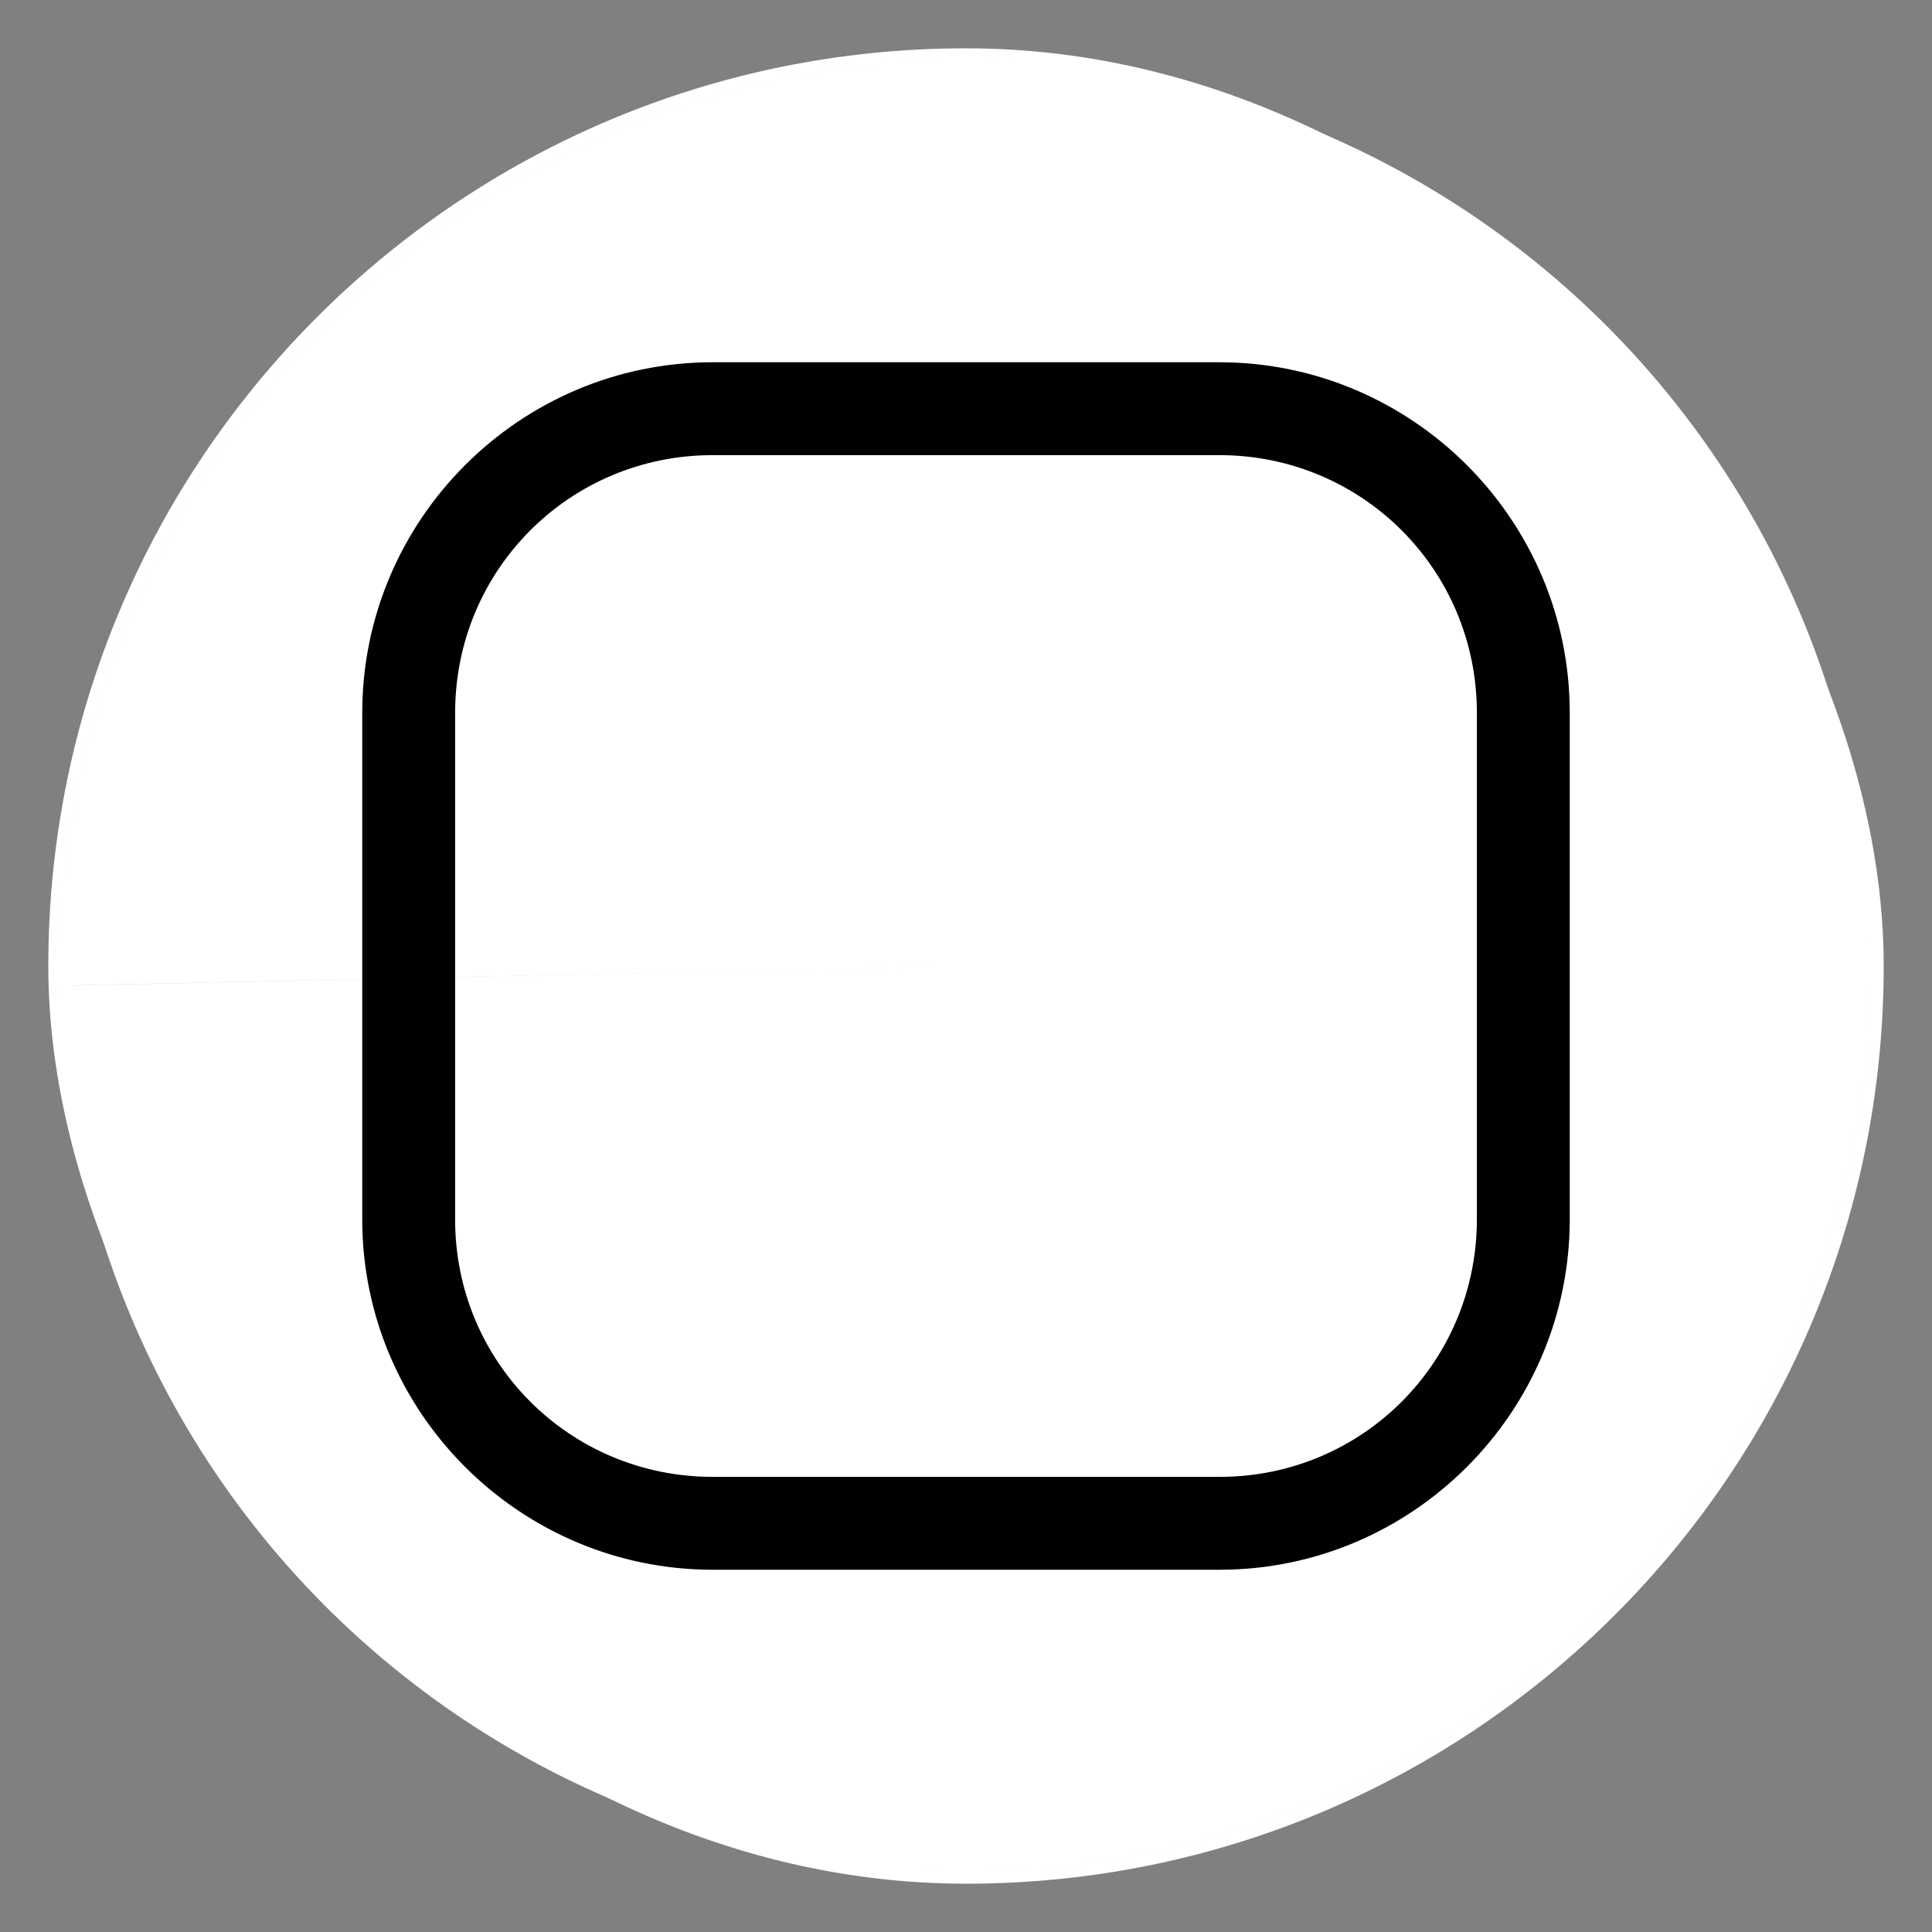
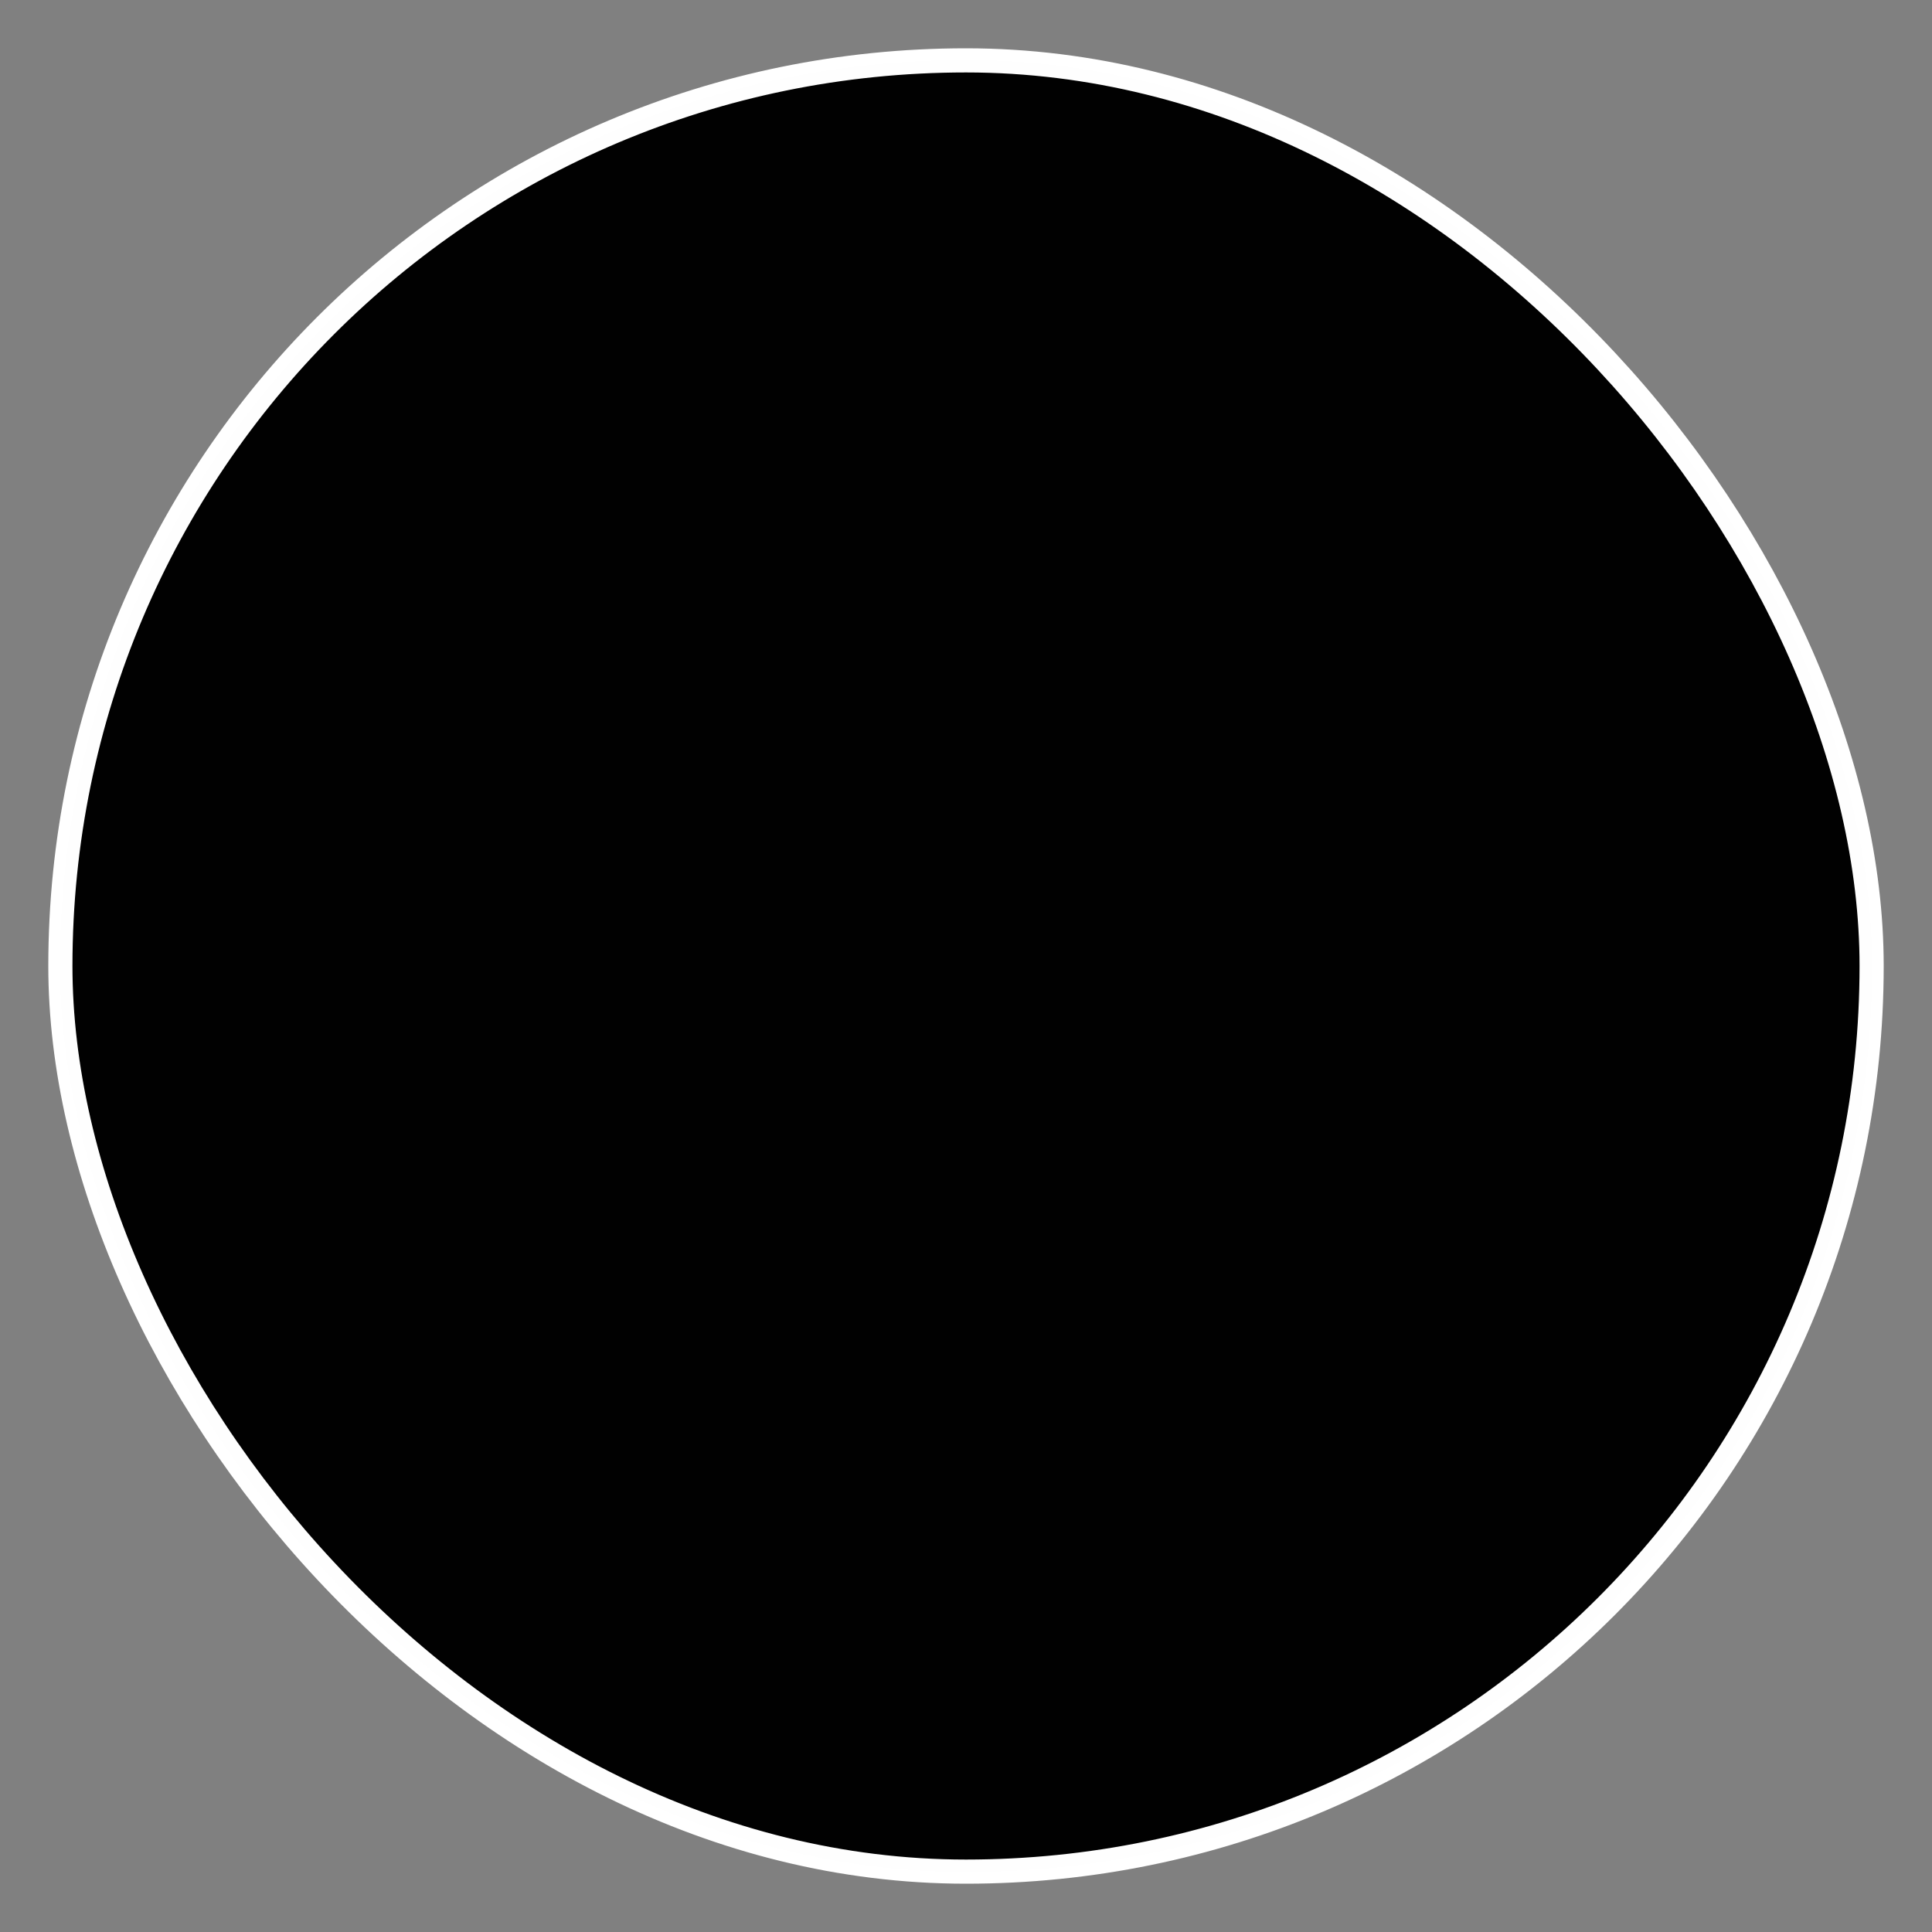
<svg xmlns="http://www.w3.org/2000/svg" xmlns:ns1="http://sodipodi.sourceforge.net/DTD/sodipodi-0.dtd" xmlns:ns2="http://www.inkscape.org/namespaces/inkscape" height="80" style="clip-rule:evenodd;fill-rule:evenodd;stroke-linejoin:round;stroke-miterlimit:2" viewBox="0 0 80 80" width="80" xml:space="preserve" id="svg4" ns1:docname="insta_150_80_TR_inv.svg" ns2:version="1.2 (dc2aedaf03, 2022-05-15)">
  <rect x="0" y="0" width="80" height="80" fill="#808080" stroke="none" />
  <defs id="defs8">
    <filter id="mask-powermask-path-effect6818_inverse" ns2:label="filtermask-powermask-path-effect6818" style="color-interpolation-filters:sRGB" height="100" width="100" x="-50" y="-50" />
    <filter id="mask-powermask-path-effect6832_inverse" ns2:label="filtermask-powermask-path-effect6832" style="color-interpolation-filters:sRGB" height="100" width="100" x="-50" y="-50" />
    <filter id="mask-powermask-path-effect8371_inverse" ns2:label="filtermask-powermask-path-effect8371" style="color-interpolation-filters:sRGB" height="100" width="100" x="-50" y="-50" />
    <clipPath id="clipPath8436">
      <path d="m 115.753,196.264 c -7.993,0 -14.513,6.52 -14.513,14.513 v 20.989 c 0,7.978 6.52,14.498 14.513,14.498 h 20.989 c 7.978,0 14.498,-6.52 14.498,-14.513 v -20.974 c 0,-7.993 -6.52,-14.513 -14.513,-14.513 z m 0,3.846 h 20.974 c 5.919,0 10.667,4.748 10.667,10.667 v 20.974 c 0,5.919 -4.748,10.667 -10.652,10.667 h -20.989 c -5.919,0 -10.667,-4.748 -10.667,-10.652 v -20.989 c 0,-5.919 4.748,-10.667 10.667,-10.667 z m 25.871,3.846 c -1.067,0 -1.923,0.856 -1.923,1.923 0,1.067 0.856,1.923 1.923,1.923 1.067,0 1.923,-0.856 1.923,-1.923 0,-1.067 -0.856,-1.923 -1.923,-1.923 z m -15.385,3.846 c -7.407,0 -13.462,6.055 -13.462,13.462 0,7.407 6.055,13.462 13.462,13.462 7.407,0 13.462,-6.055 13.462,-13.462 0,-7.407 -6.055,-13.462 -13.462,-13.462 z m 0,3.846 c 5.334,0 9.615,4.282 9.615,9.615 0,5.334 -4.282,9.615 -9.615,9.615 -5.334,0 -9.615,-4.282 -9.615,-9.615 0,-5.334 4.282,-9.615 9.615,-9.615 z" id="path8438" style="display:none;fill:#ffffff;fill-opacity:0.42;stroke-width:3.846" />
      <path id="lpe_path-effect8440" style="fill:#ffffff;fill-opacity:0.42;stroke-width:3.846" class="powerclip" d="m 83.739,178.764 h 85 v 85 H 83.739 Z m 32.013,17.5 c -7.993,0 -14.513,6.52 -14.513,14.513 v 20.989 c 0,7.978 6.52,14.498 14.513,14.498 h 20.989 c 7.978,0 14.498,-6.52 14.498,-14.513 v -20.974 c 0,-7.993 -6.52,-14.513 -14.513,-14.513 z m 0,3.846 c -5.919,0 -10.667,4.748 -10.667,10.667 v 20.989 c 0,5.904 4.748,10.652 10.667,10.652 h 20.989 c 5.904,0 10.652,-4.748 10.652,-10.667 v -20.974 c 0,-5.919 -4.748,-10.667 -10.667,-10.667 z m 25.871,3.846 c -1.067,0 -1.923,0.856 -1.923,1.923 0,1.067 0.856,1.923 1.923,1.923 1.067,0 1.923,-0.856 1.923,-1.923 0,-1.067 -0.856,-1.923 -1.923,-1.923 z m -15.385,3.846 c -7.407,0 -13.462,6.055 -13.462,13.462 0,7.407 6.055,13.462 13.462,13.462 7.407,0 13.462,-6.055 13.462,-13.462 0,-7.407 -6.055,-13.462 -13.462,-13.462 z m 0,3.846 c -5.334,0 -9.615,4.282 -9.615,9.615 0,5.334 4.282,9.615 9.615,9.615 5.334,0 9.615,-4.282 9.615,-9.615 0,-5.334 -4.282,-9.615 -9.615,-9.615 z" />
    </clipPath>
  </defs>
  <rect ry="37.5" y="2.5" x="2.5" height="75" width="75" id="rect908" style="opacity:0.995;fill:#000000;fill-opacity:1;stroke:#ffffff;stroke-opacity:1" />
-   <path style="fill:#ffffff;fill-opacity:1;stroke:none;stroke-width:1.804;stroke-miterlimit:1.8;paint-order:markers stroke fill" id="path8357" ns1:type="arc" ns1:cx="126.23944" ns1:cy="221.26431" ns1:rx="37.5" ns1:ry="37.5" ns1:start="3.1198298" ns1:end="3.1198107" ns1:arc-type="slice" d="m 88.748,222.08 a 37.5,37.5 0 0 1 36.675,-38.307 37.5,37.5 0 0 1 38.307,36.675 37.5,37.5 0 0 1 -36.675,38.308 37.5,37.5 0 0 1 -38.308,-36.674 l 37.491,-0.817 z" clip-path="url(#clipPath8436)" ns2:path-effect="#path-effect8440" transform="translate(-86.239,-181.264)" />
</svg>